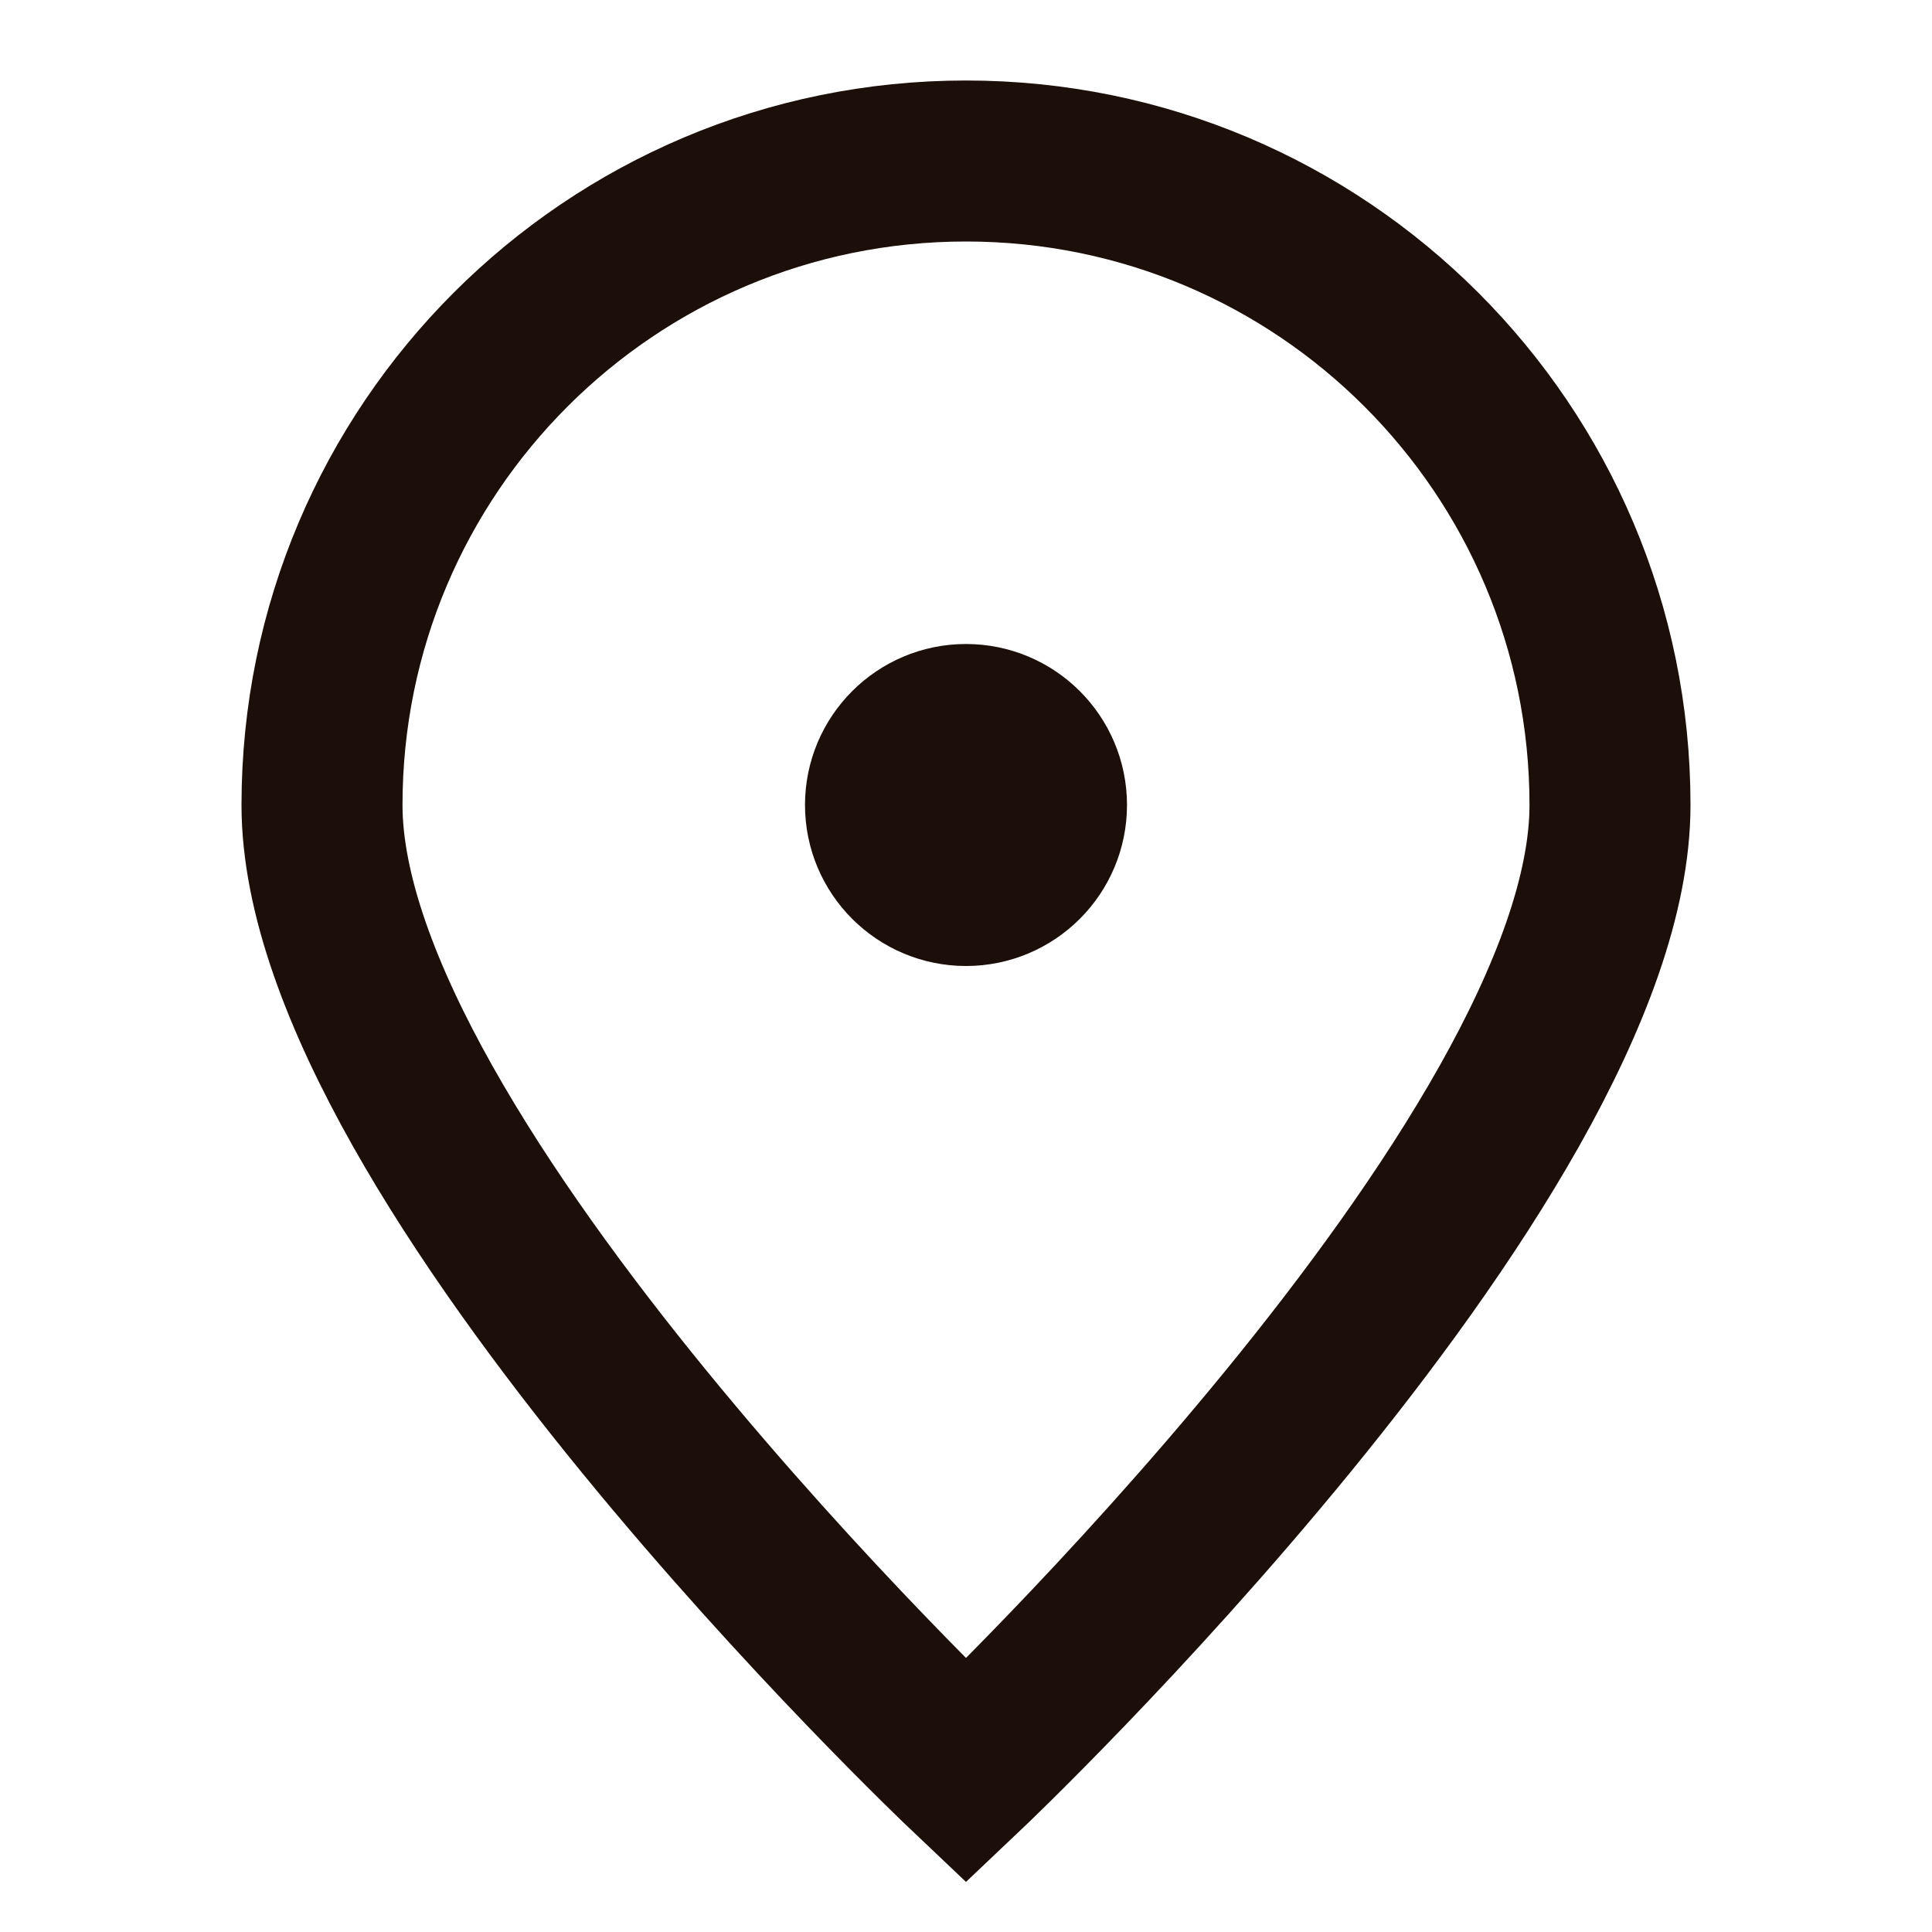
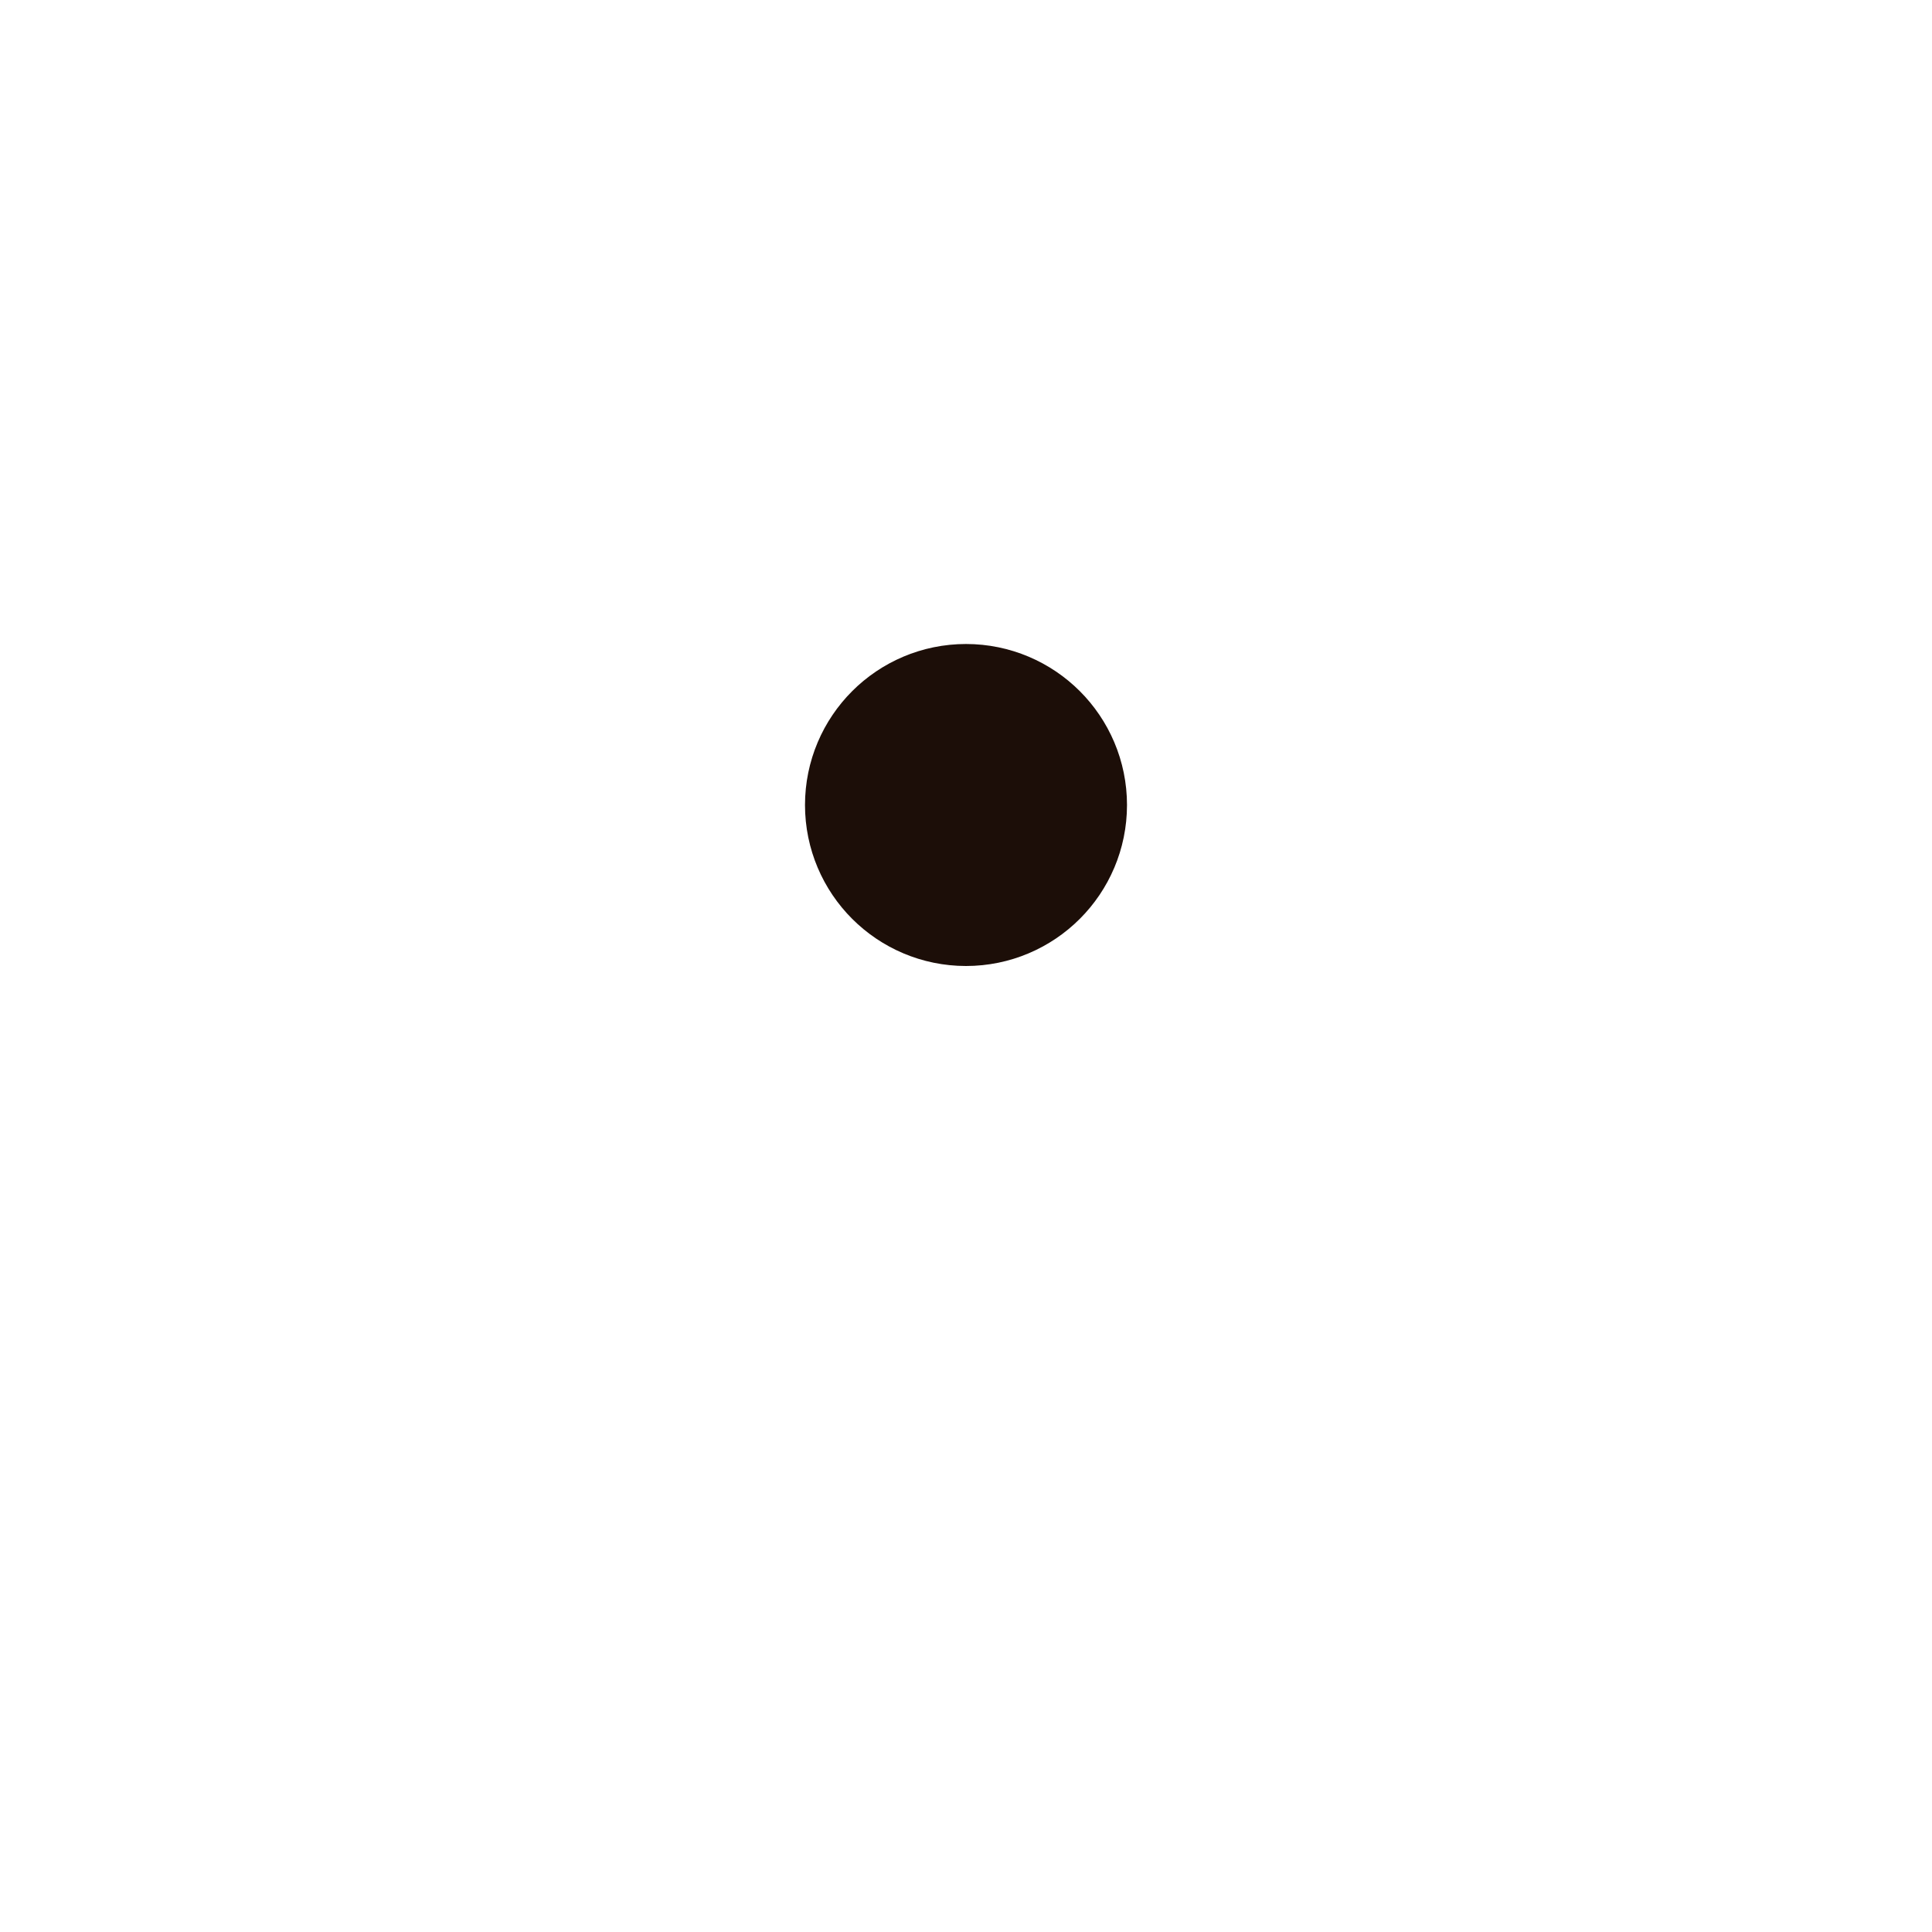
<svg xmlns="http://www.w3.org/2000/svg" width="18" height="18" viewBox="0 0 18 18" fill="none">
-   <path d="M15 7.5C15 10.814 9 16.5 9 16.5C9 16.5 3 10.814 3 7.5C3 4.186 5.686 1.5 9 1.5C12.314 1.5 15 4.186 15 7.5Z" stroke="#1C0E08" stroke-width="1.5" />
  <path d="M9 8.25C9.414 8.25 9.75 7.914 9.75 7.5C9.75 7.086 9.414 6.75 9 6.75C8.586 6.75 8.25 7.086 8.25 7.5C8.25 7.914 8.586 8.25 9 8.25Z" fill="#1C0E08" stroke="#1C0E08" stroke-width="1.5" stroke-linecap="round" stroke-linejoin="round" />
</svg>